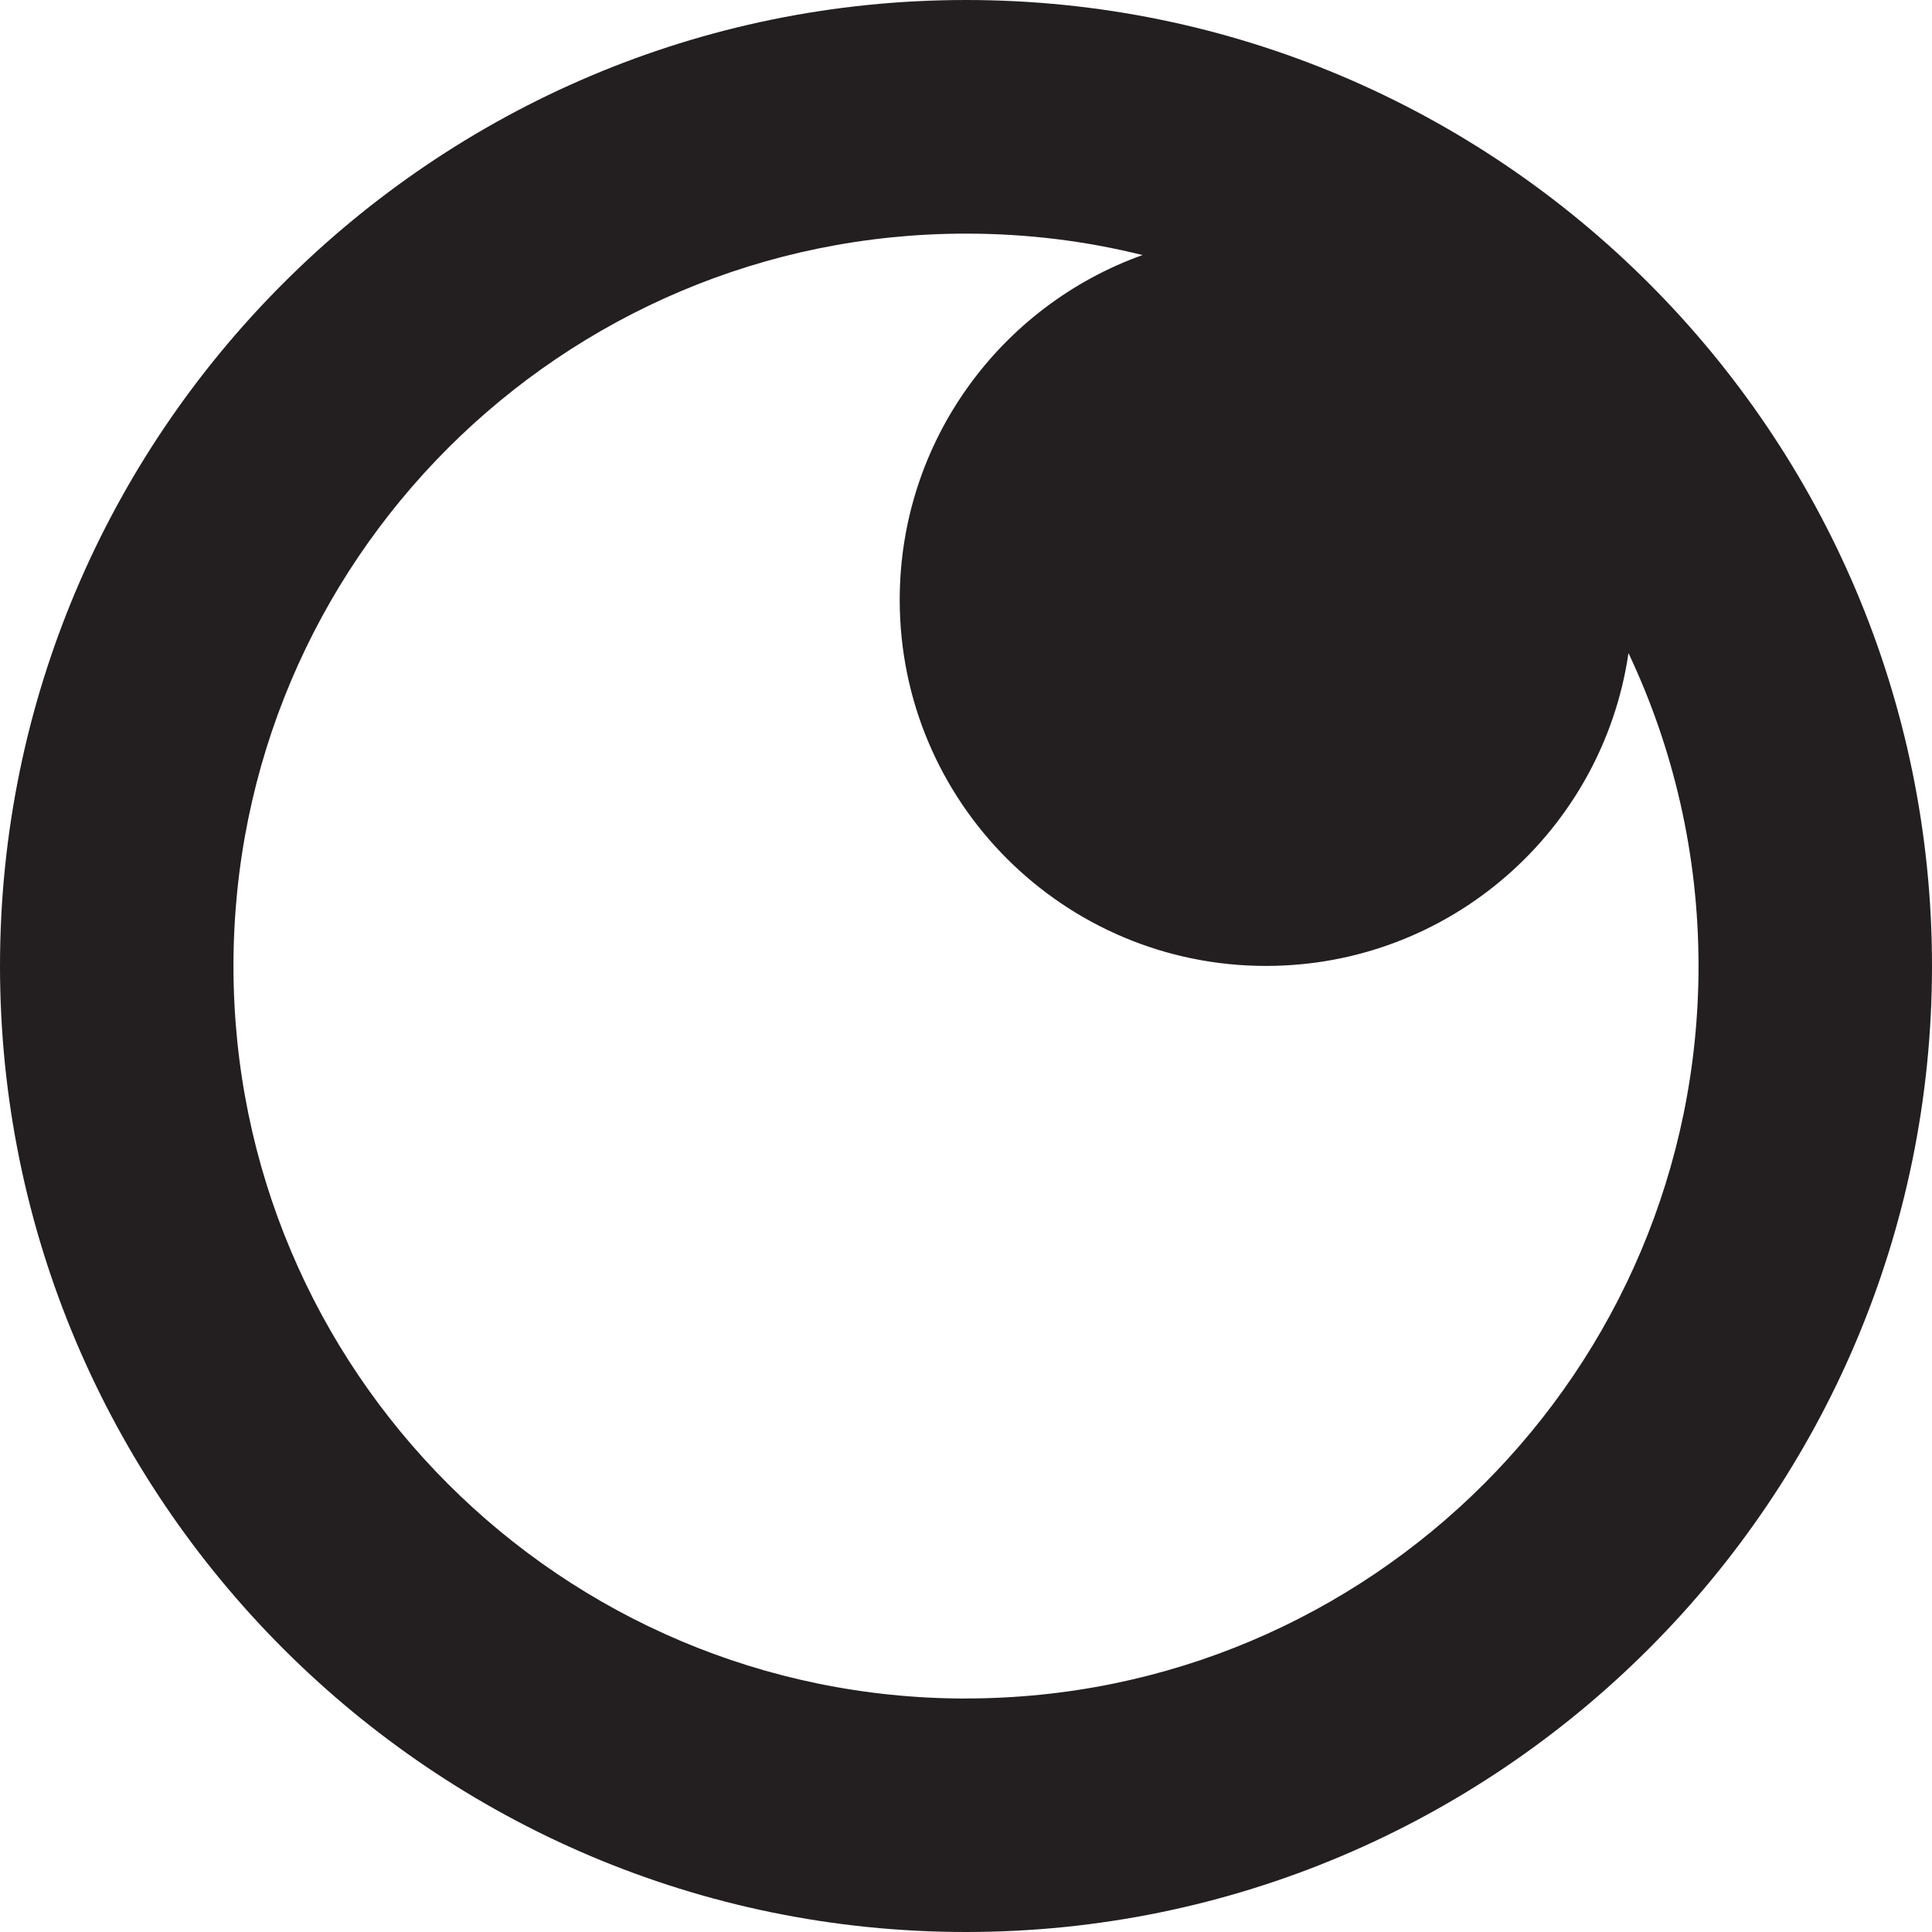
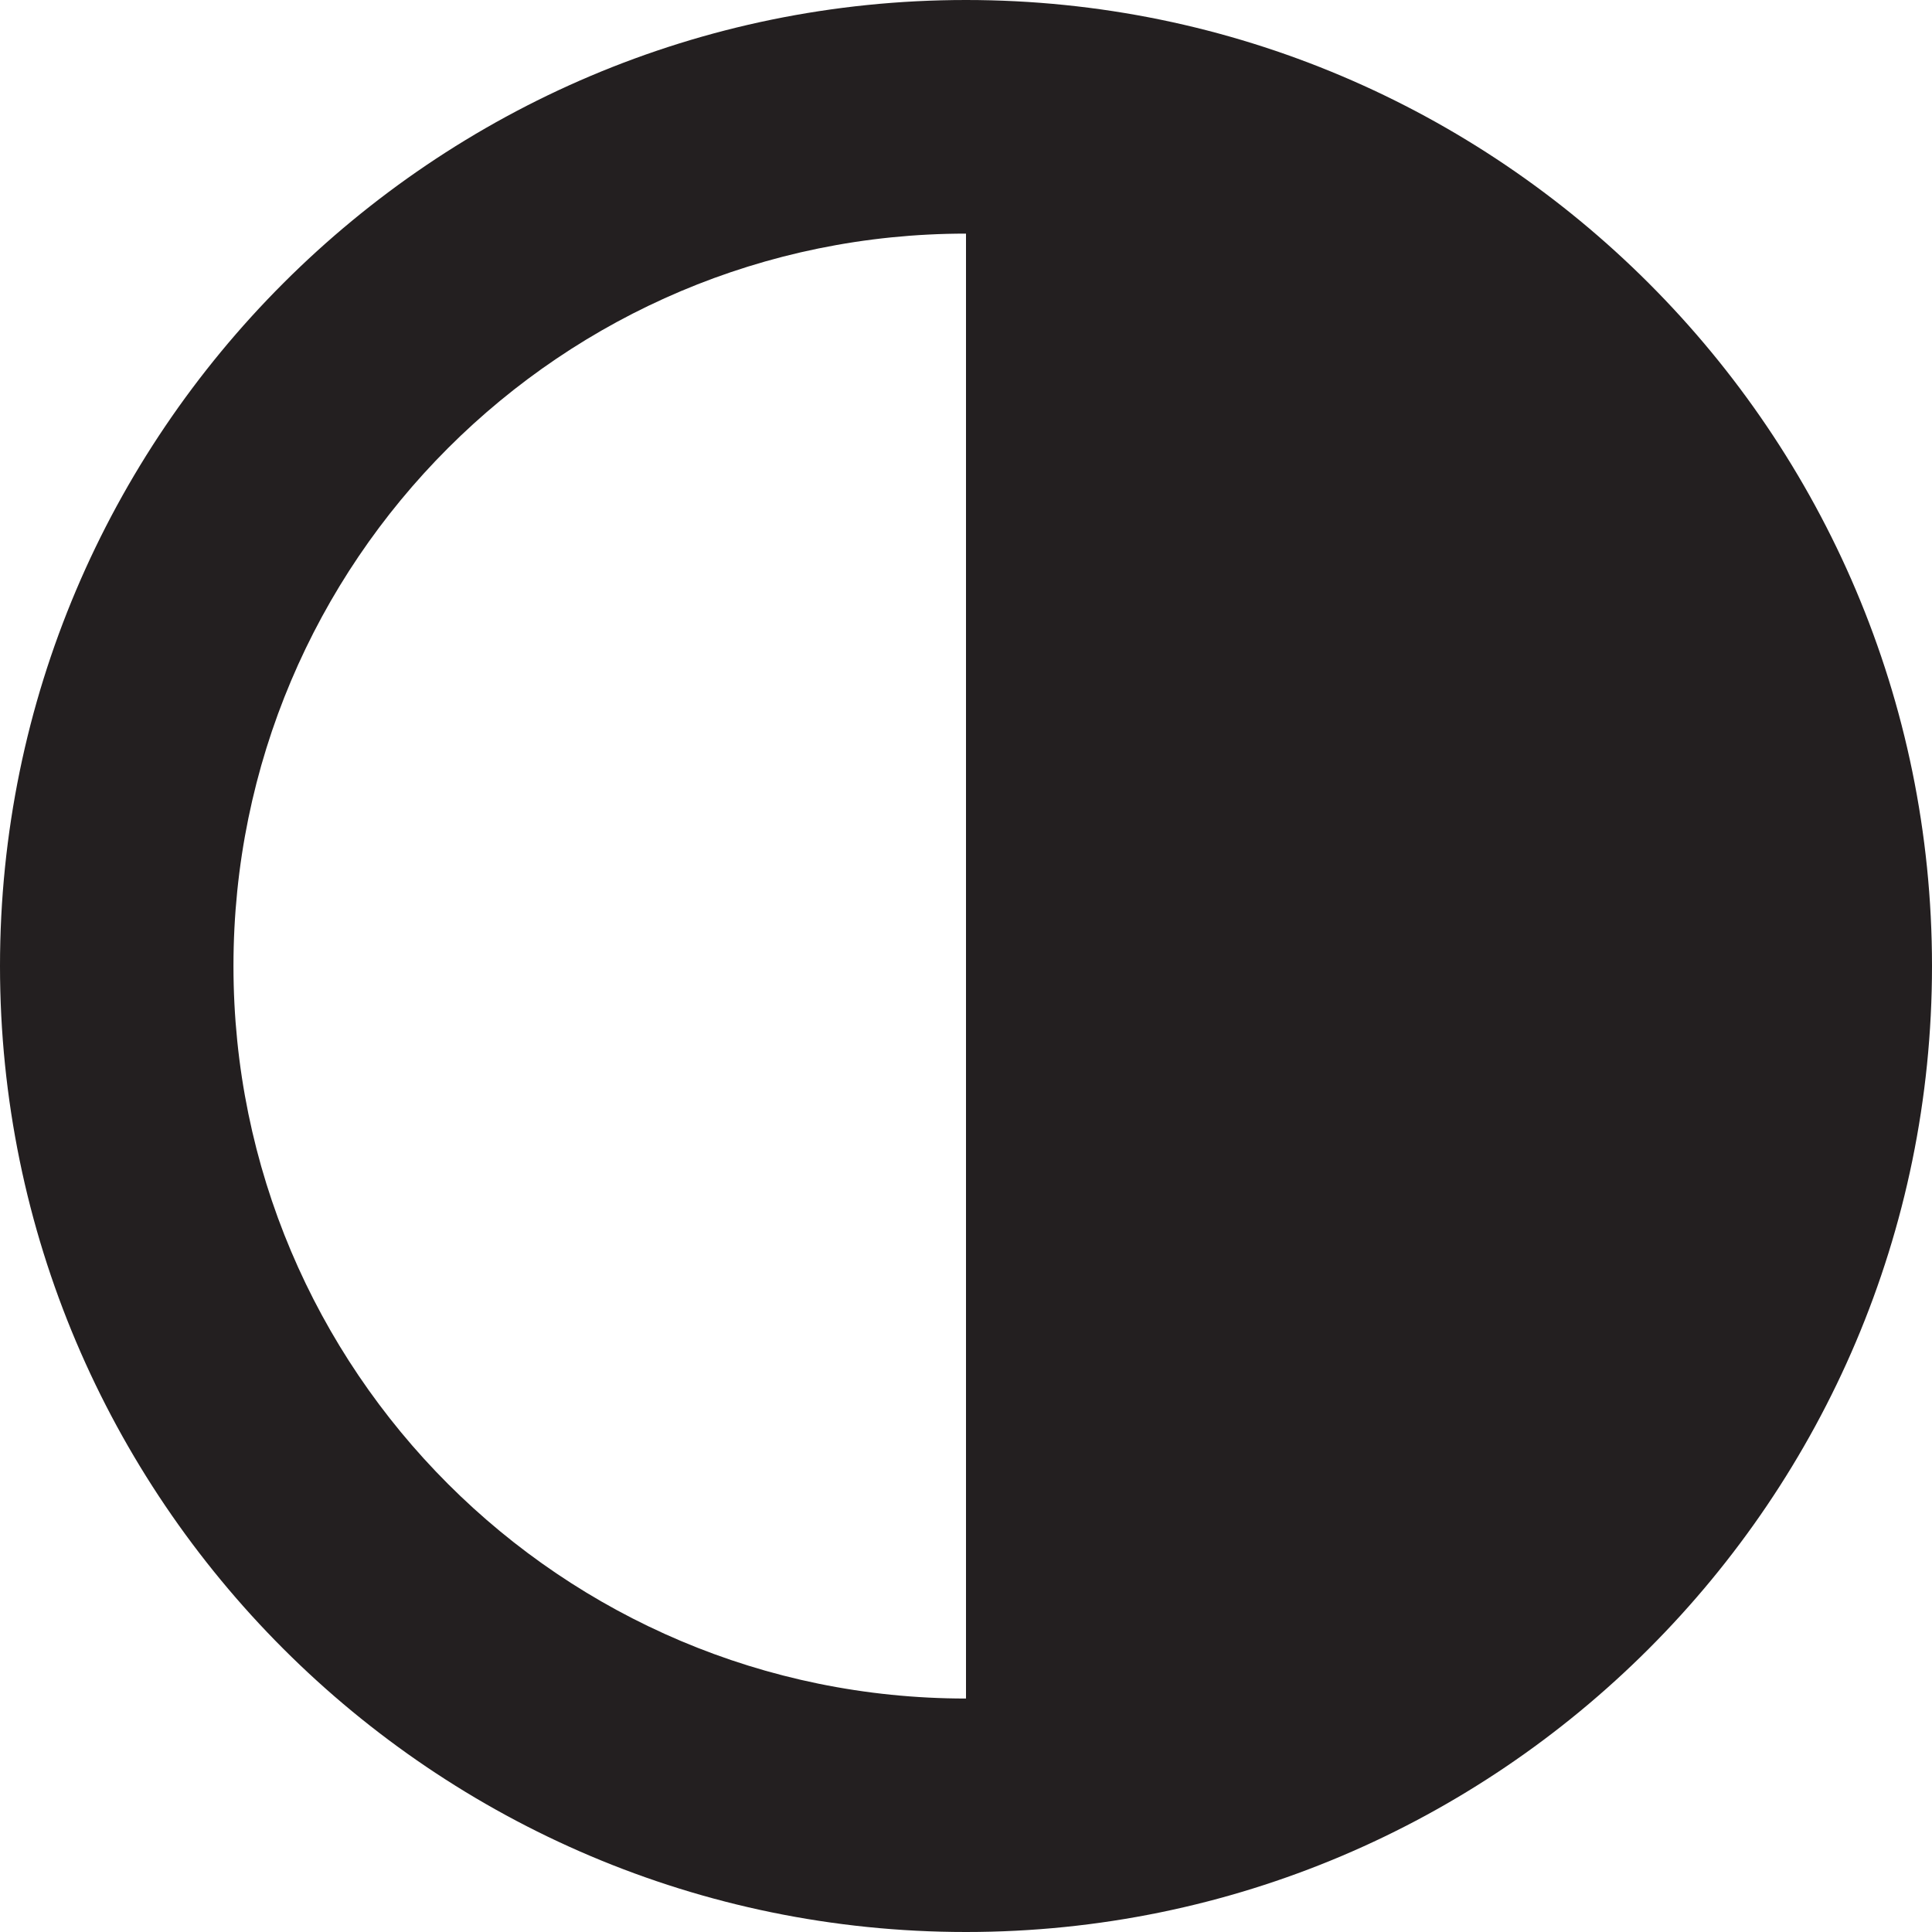
<svg xmlns="http://www.w3.org/2000/svg" data-bbox="0 0 256.78 256.78" viewBox="0 0 256.78 256.78" data-type="color">
  <g>
-     <path d="M128.39 0C57.6 0 0 57.6 0 128.39s57.6 128.39 128.39 128.39 128.39-57.57 128.39-128.39S199.18 0 128.39 0Zm0 225.75c-53.77 0-97.36-43.59-97.36-97.36s43.59-97.34 97.36-97.34c8.1 0 15.96.98 23.46 2.85-18.81 6.73-32.27 24.7-32.27 45.83 0 26.86 21.79 48.65 48.68 48.65 24.48 0 44.75-18.07 48.18-41.58 5.96 12.61 9.31 26.7 9.31 41.58 0 53.77-43.59 97.36-97.36 97.36Z" fill="#231f20" data-color="1" />
+     <path d="M128.39 0C57.6 0 0 57.6 0 128.39s57.6 128.39 128.39 128.39 128.39-57.57 128.39-128.39S199.18 0 128.39 0Zm0 225.75c-53.77 0-97.36-43.59-97.36-97.36s43.59-97.34 97.36-97.34Z" fill="#231f20" data-color="1" />
  </g>
</svg>